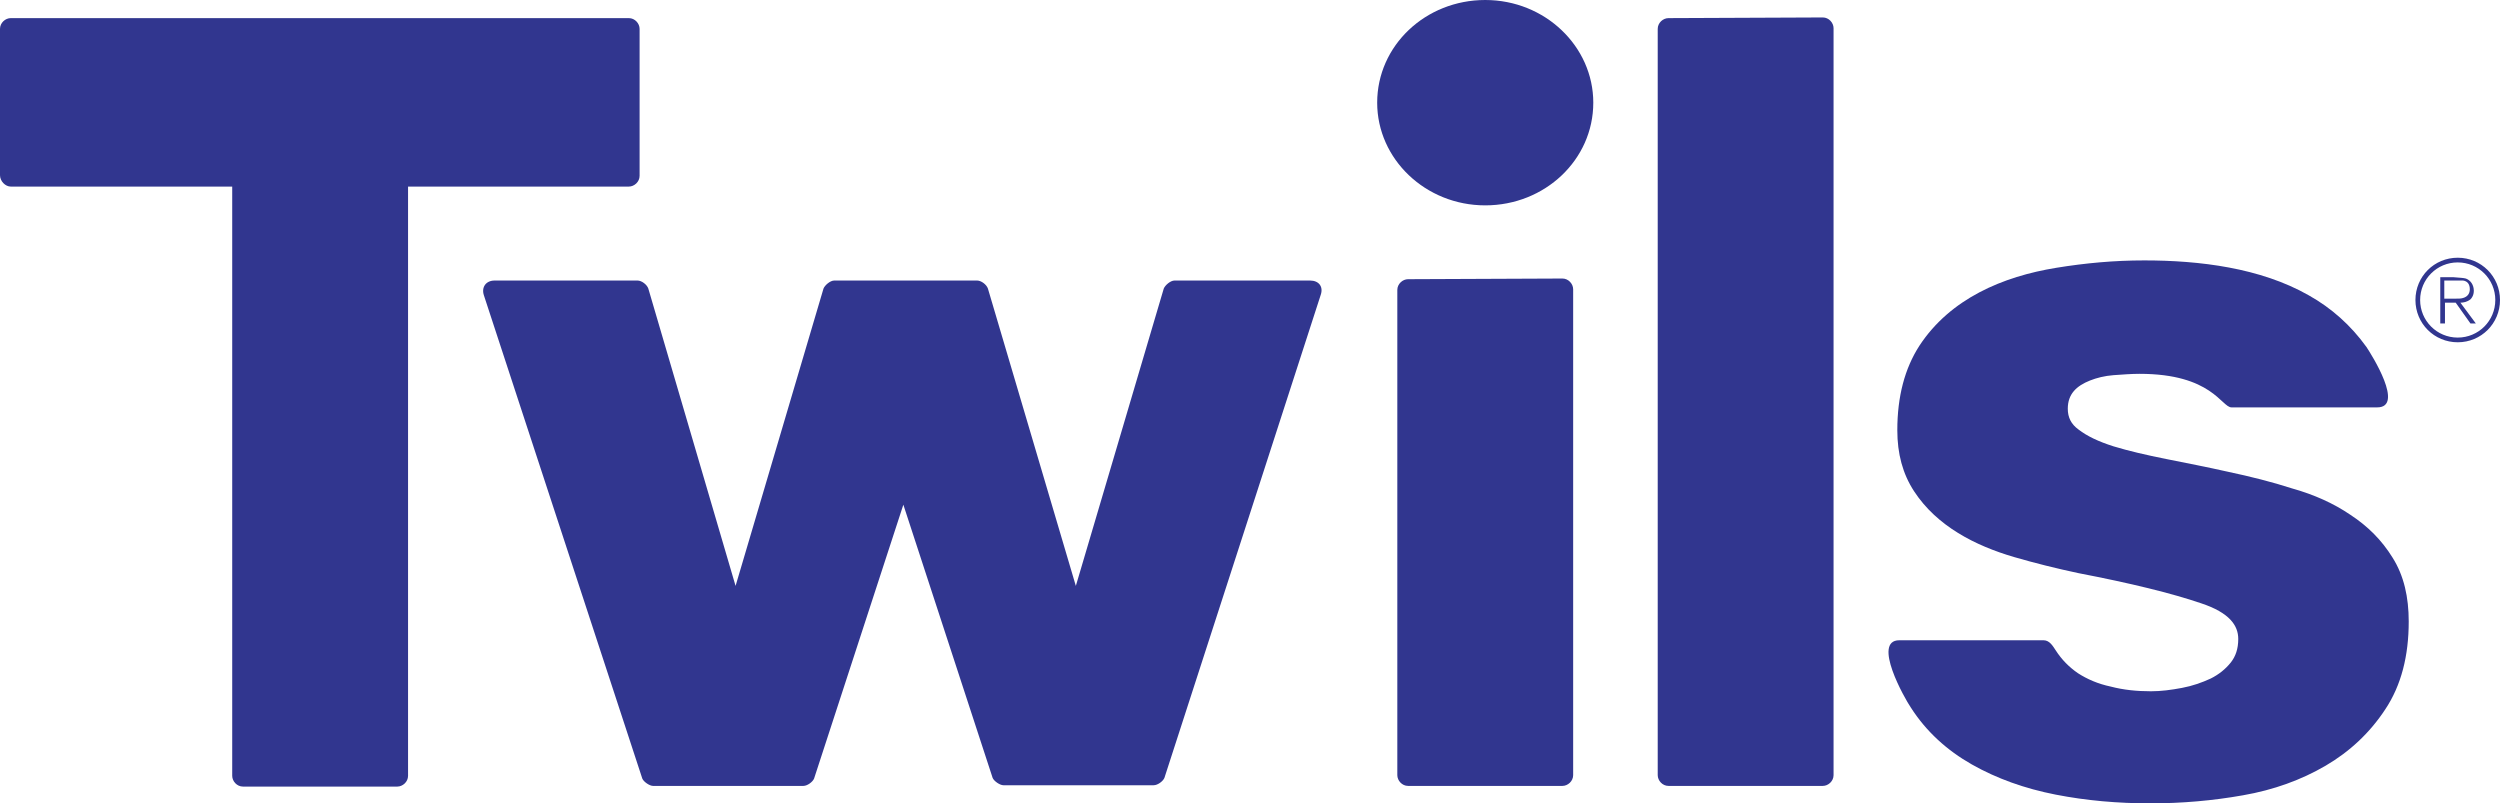
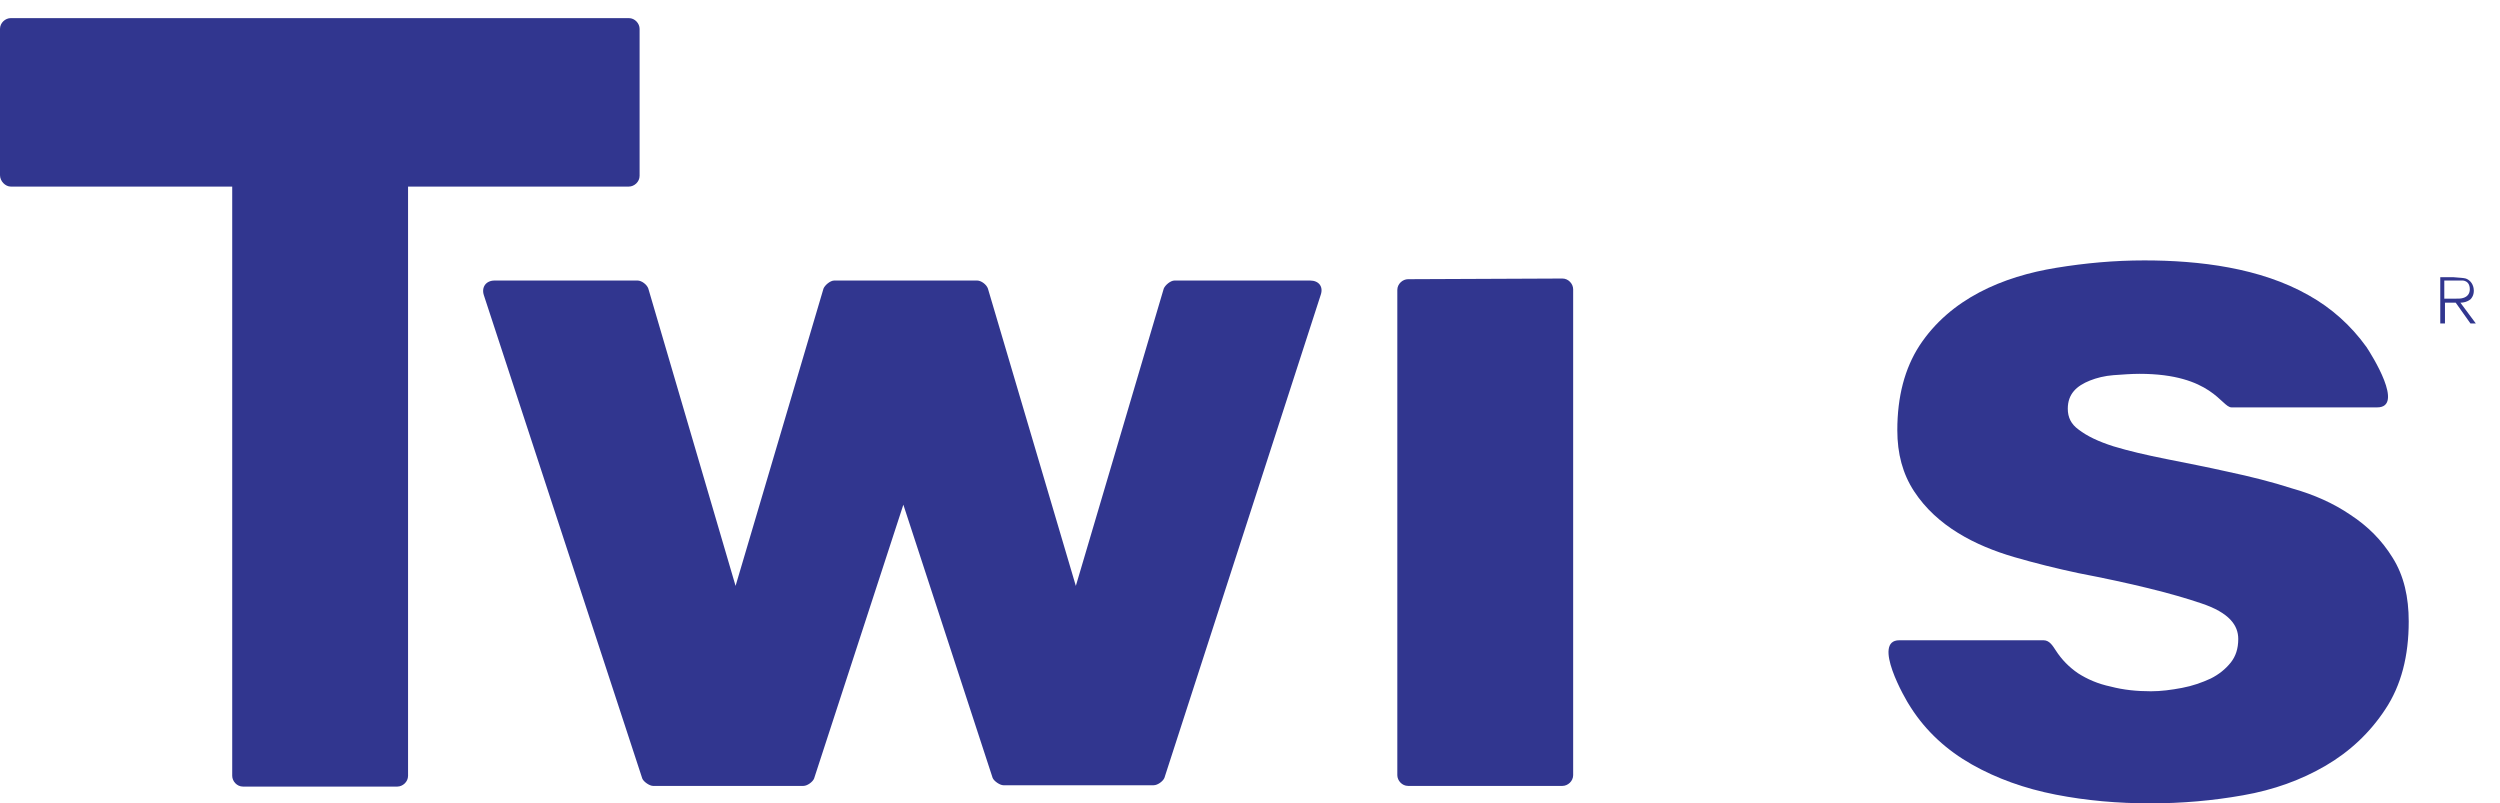
<svg xmlns="http://www.w3.org/2000/svg" version="1.1" id="图层_1" x="0px" y="0px" width="372.5px" height="119.7px" viewBox="0 0 372.5 119.7" style="enable-background:new 0 0 372.5 119.7;" xml:space="preserve">
  <style type="text/css">
	.st0{fill:#31368F;}
</style>
  <g id="XMLID_14_">
    <path id="XMLID_24_" class="st0" d="M350.2,76.7c2.6,1.7,4.7,3.8,6.3,6.4c1.7,2.7,2.4,5.9,2.4,9.5c0,5.1-1.1,9.5-3.5,13.1   c-2.3,3.5-5.3,6.3-8.9,8.4c-3.6,2.1-7.7,3.6-12.3,4.4c-4.5,0.8-9.1,1.2-13.8,1.2c-4.8,0-9.5-0.4-14.1-1.3   c-4.6-0.9-8.8-2.4-12.5-4.5c-3.7-2.1-6.8-4.9-9.1-8.5c-0.9-1.3-5.8-10-1.7-10h21.5c0.9,0,1.4,0.9,1.8,1.5c0.9,1.4,2,2.5,3.3,3.4   c1.4,0.9,3,1.6,4.9,2c1.9,0.5,3.9,0.7,6,0.7c1.5,0,3-0.2,4.6-0.5c1.6-0.3,3-0.8,4.3-1.4c1.2-0.6,2.2-1.4,3-2.4   c0.7-0.9,1.1-2,1.1-3.5c0-2-1.3-3.9-5.5-5.3c-4.4-1.5-10.5-3-18.3-4.5c-3.3-0.7-6.5-1.5-9.6-2.4c-5.8-1.7-11.5-4.6-14.9-9.8   c-1.7-2.6-2.5-5.6-2.5-9.1c0-5,1.1-9.2,3.3-12.6c4.6-7,12.4-10.3,20.4-11.6c4.3-0.7,8.6-1.1,13.1-1.1c8.2,0,17.3,1.1,24.5,5.2   c3.4,1.9,6.3,4.5,8.6,7.7c0.8,1.2,5.7,9,1.6,9h-21.7c-1.5,0-2.9-5-13.7-5c-1.2,0-2.5,0.1-3.9,0.2c-1.3,0.1-2.5,0.4-3.5,0.8   c-2,0.8-3.3,2-3.3,4.2c0,1.3,0.5,2.3,1.6,3.1c1.3,1,3,1.8,5.2,2.5c2.3,0.7,4.9,1.3,7.9,1.9c3,0.6,6.1,1.2,9.2,1.9   c3.3,0.7,6.5,1.5,9.6,2.5C344.8,73.7,347.7,75,350.2,76.7" />
-     <path id="XMLID_23_" class="st0" d="M271.6,2.6c0.9,0,1.6,0.8,1.6,1.6v111.3c0,0.9-0.8,1.6-1.6,1.6h-23c-0.9,0-1.6-0.8-1.6-1.6V4.3   c0-0.9,0.8-1.6,1.6-1.6" />
    <path id="XMLID_22_" class="st0" d="M232.8,41.5c0.9,0,1.6,0.8,1.6,1.6v72.4c0,0.9-0.8,1.6-1.6,1.6h-23c-0.9,0-1.6-0.8-1.6-1.6   V43.2c0-0.9,0.8-1.6,1.6-1.6" />
-     <path id="XMLID_21_" class="st0" d="M237.4,15.3c0,8.5-7.2,15.3-16.1,15.3c-8.9,0-16.1-6.9-16.1-15.3c0-8.5,7.2-15.3,16.1-15.3   C230.2,0,237.4,6.9,237.4,15.3" />
    <path id="XMLID_20_" class="st0" d="M34.6,27.8H1.6C0.8,27.8,0,27,0,26.1V4.3c0-0.9,0.8-1.6,1.6-1.6h92.1c0.9,0,1.6,0.8,1.6,1.6   v21.9c0,0.9-0.8,1.6-1.6,1.6H60.8v87.8c0,0.9-0.8,1.6-1.6,1.6h-23c-0.9,0-1.6-0.8-1.6-1.6" />
    <path id="XMLID_19_" class="st0" d="M109.6,87.3l13.1-44.3c0.2-0.5,1-1.2,1.6-1.2h21.3c0.6,0,1.4,0.6,1.6,1.2l13.1,44.3l13.1-44.3   c0.2-0.5,1-1.2,1.6-1.2h20.2c1.3,0,2,0.9,1.6,2.1l-23.3,72c-0.2,0.5-1,1.1-1.6,1.1h-22.4c-0.5,0-1.4-0.6-1.6-1.1l-13.3-40.7   L121.3,116c-0.2,0.5-1,1.1-1.6,1.1H97.3c-0.5,0-1.4-0.6-1.6-1.1l-23.6-72c-0.4-1.2,0.3-2.2,1.6-2.2H95c0.6,0,1.4,0.6,1.6,1.2" />
    <path id="XMLID_30_" class="st0" d="M364.2,41.8h1.6c0.9,0,1,0,1.2,0c0.7,0.1,1,0.6,1,1.3c0,0.6-0.3,1.1-1,1.3   c-0.3,0.1-0.7,0.1-1.2,0.1h-1.6 M366.6,45.1c0.4,0,1-0.1,1.5-0.5c0.2-0.2,0.5-0.6,0.5-1.3c0-0.3-0.1-1.4-1.2-1.8   c-0.4-0.1-0.7-0.1-1.9-0.2h-1.9v6.9h0.7v-3.1h1.6l2.2,3.1h0.8L366.6,45.1z" />
-     <path id="XMLID_27_" class="st0" d="M366.2,39.1c-3.1,0-5.6,2.5-5.6,5.6c0,3.1,2.5,5.6,5.6,5.6c3.1,0,5.6-2.5,5.6-5.6   C371.8,41.6,369.3,39.1,366.2,39.1 M366.2,38.4c3.5,0,6.3,2.8,6.3,6.3c0,3.5-2.8,6.3-6.3,6.3c-3.5,0-6.3-2.8-6.3-6.3   C359.9,41.2,362.7,38.4,366.2,38.4" />
  </g>
  <g id="XMLID_53_">
</g>
  <g id="XMLID_54_">
</g>
  <g id="XMLID_55_">
</g>
  <g id="XMLID_56_">
</g>
  <g id="XMLID_57_">
</g>
  <g id="XMLID_58_">
</g>
</svg>